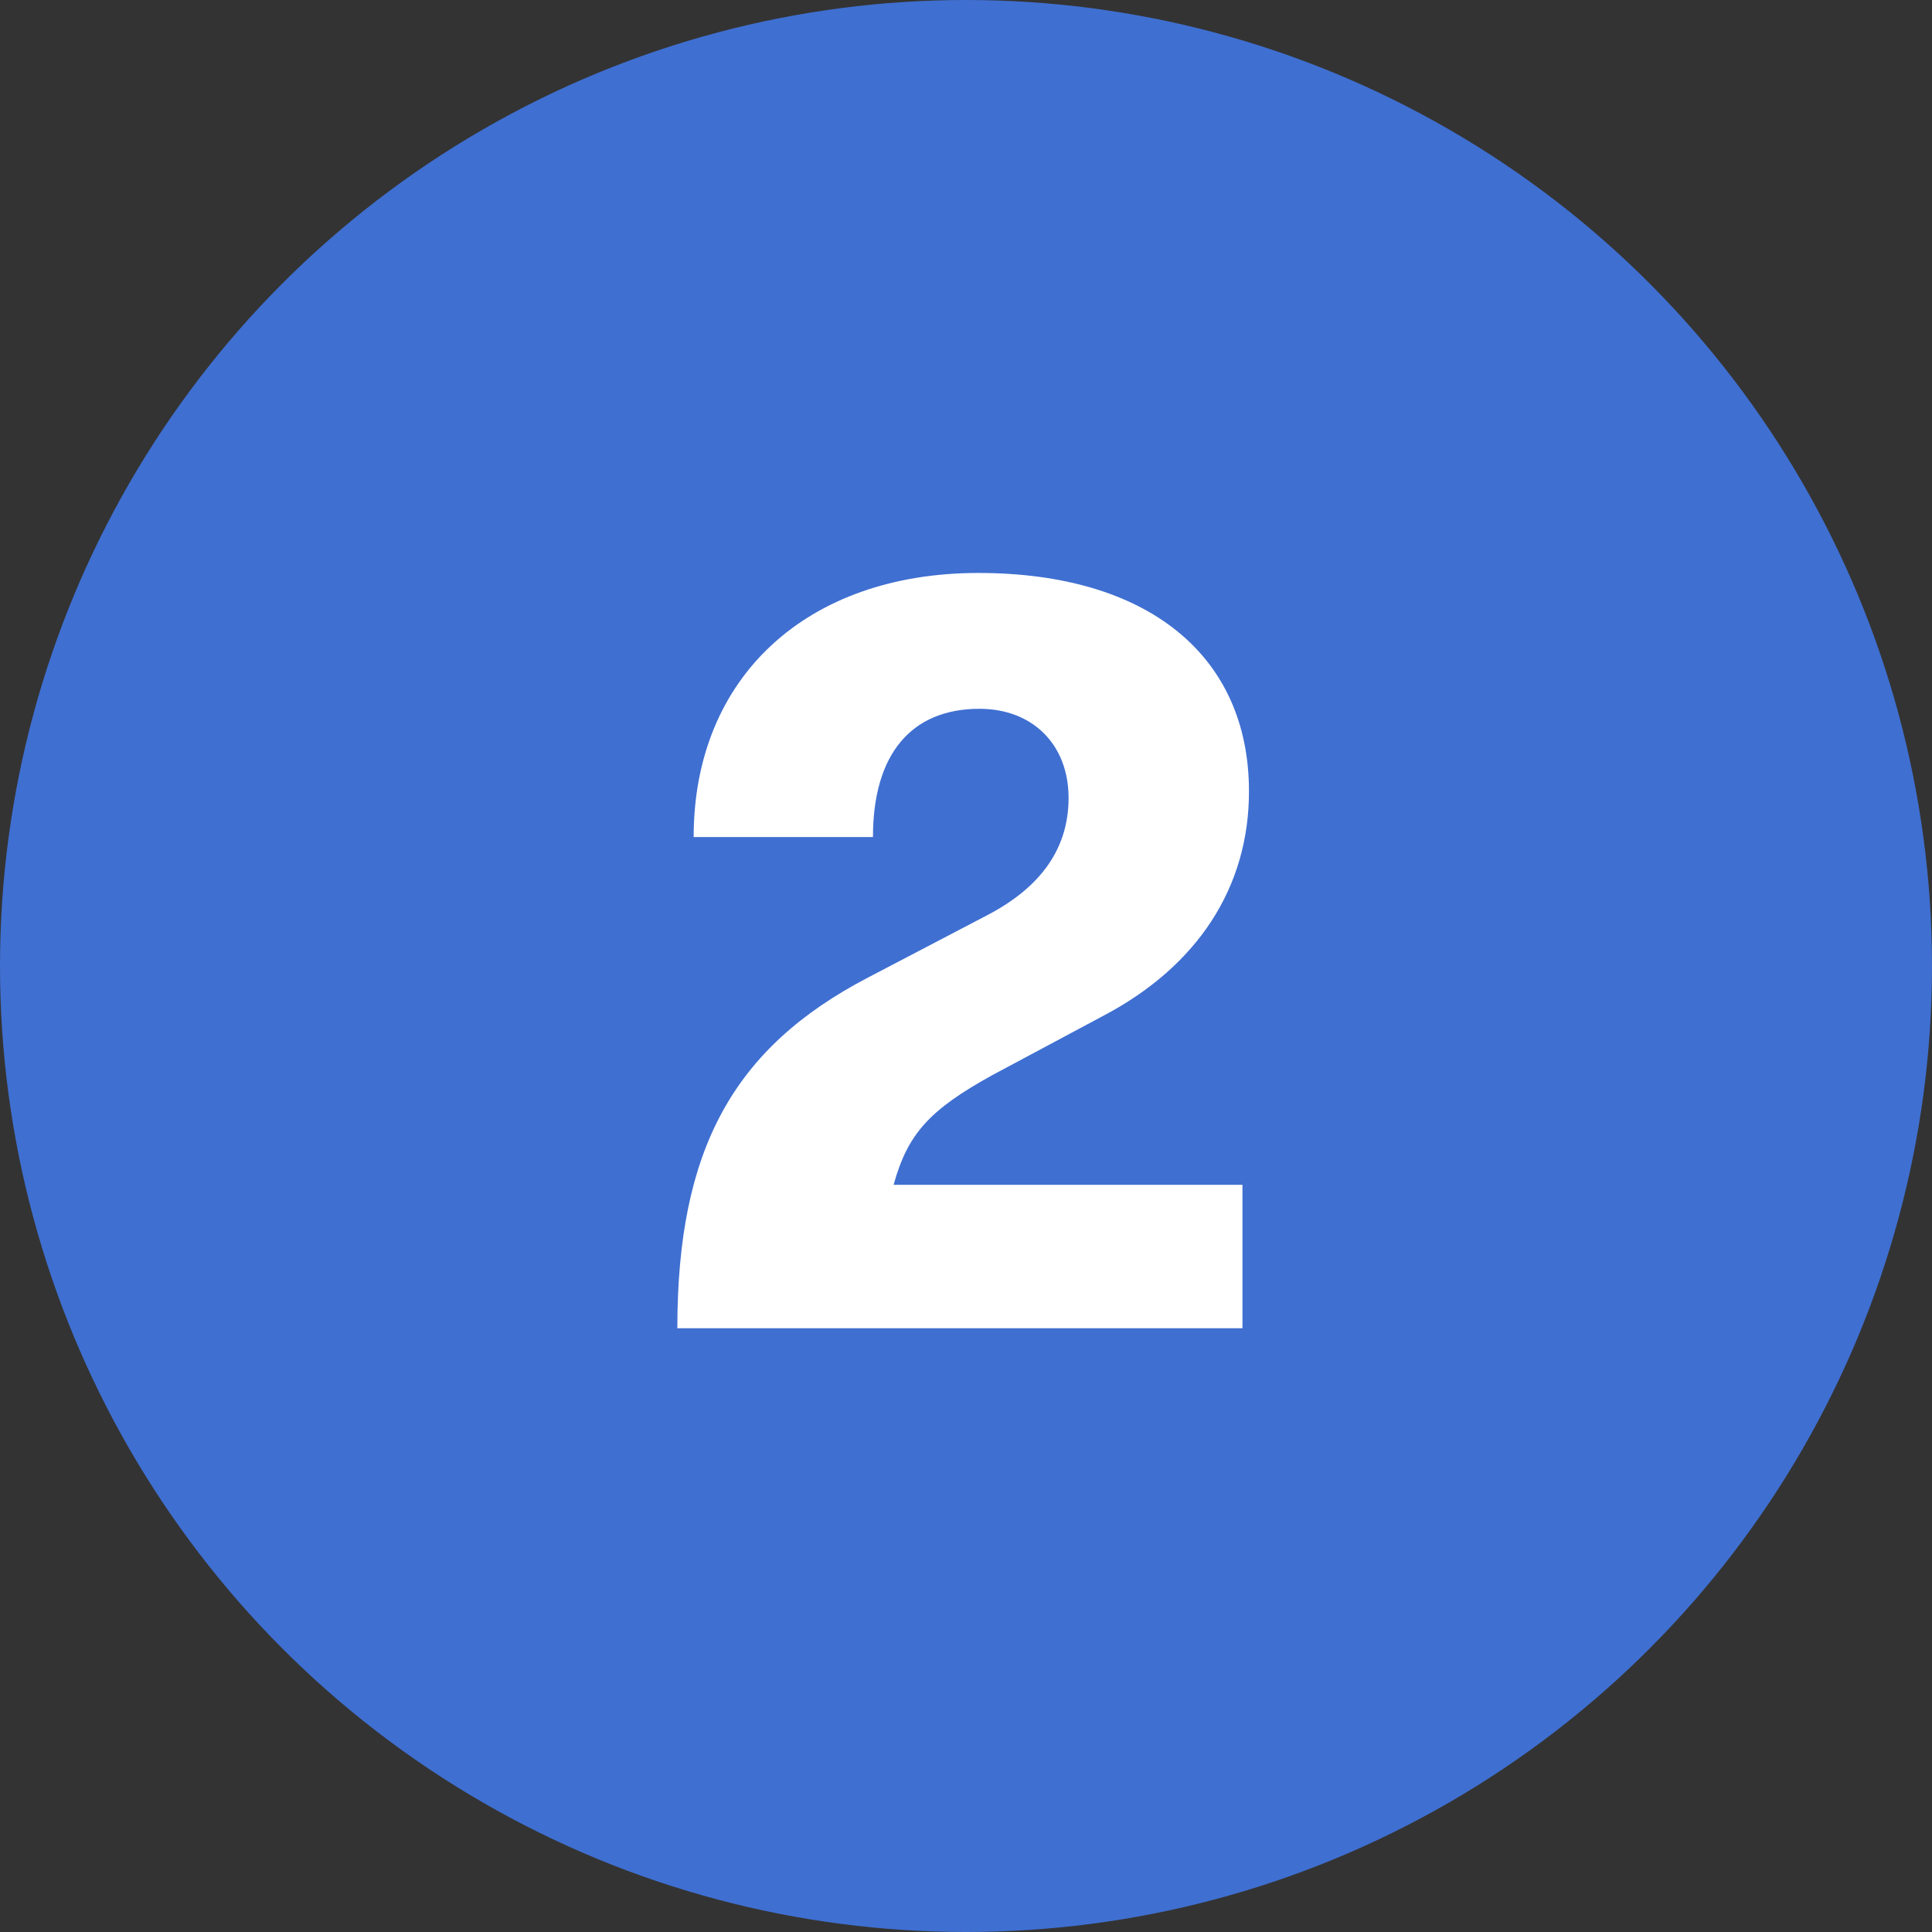
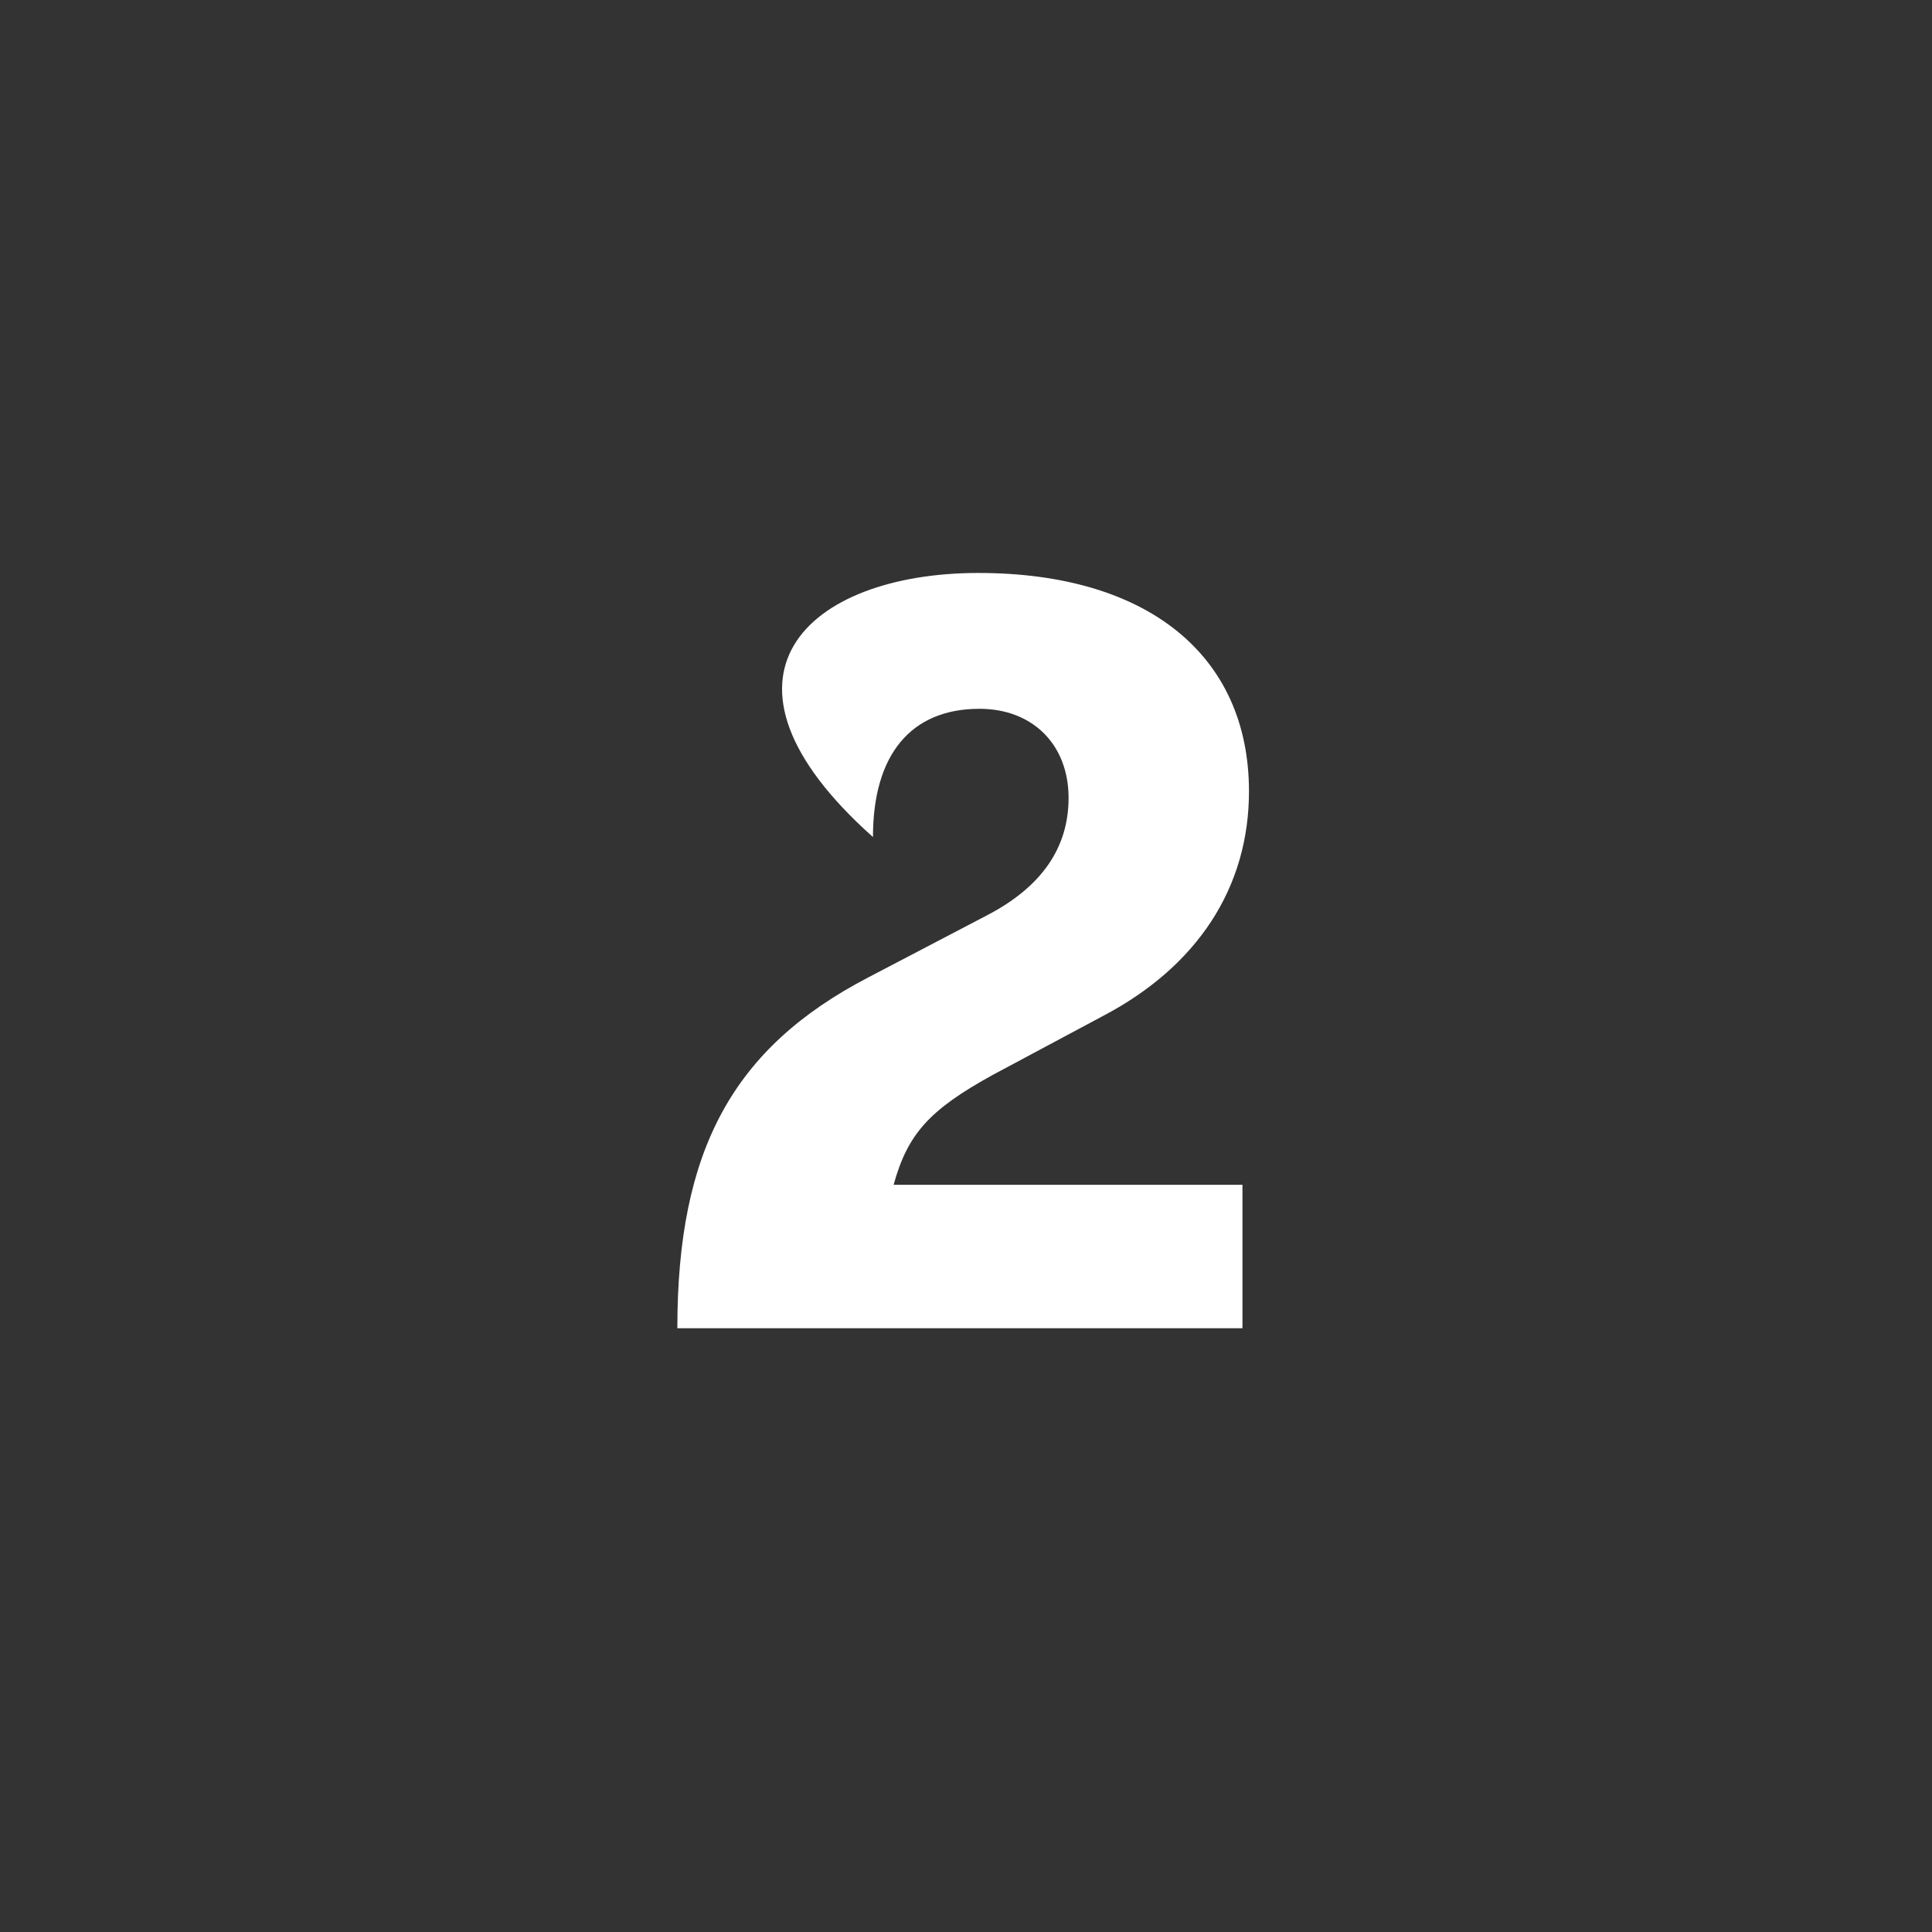
<svg xmlns="http://www.w3.org/2000/svg" width="32" height="32" viewBox="0 0 32 32" fill="none">
  <rect x="0" y="0" width="32" height="32" fill="#333333" stroke="none" />
-   <circle cx="16" cy="16" r="16" fill="#3F6FD1" />
-   <path d="M20.579 22H11.219C11.219 19.048 12.137 17.356 14.387 16.186L16.349 15.16C17.249 14.692 17.699 14.044 17.699 13.216C17.699 12.334 17.105 11.74 16.223 11.74C15.089 11.74 14.459 12.496 14.459 13.864H11.489C11.489 11.218 13.361 9.49 16.205 9.49C19.013 9.49 20.687 10.858 20.687 13.108C20.687 14.692 19.841 16.006 18.257 16.834L16.439 17.806C15.395 18.382 15.035 18.778 14.801 19.624H20.579V22Z" fill="white" />
+   <path d="M20.579 22H11.219C11.219 19.048 12.137 17.356 14.387 16.186L16.349 15.16C17.249 14.692 17.699 14.044 17.699 13.216C17.699 12.334 17.105 11.74 16.223 11.74C15.089 11.74 14.459 12.496 14.459 13.864C11.489 11.218 13.361 9.49 16.205 9.49C19.013 9.49 20.687 10.858 20.687 13.108C20.687 14.692 19.841 16.006 18.257 16.834L16.439 17.806C15.395 18.382 15.035 18.778 14.801 19.624H20.579V22Z" fill="white" />
</svg>